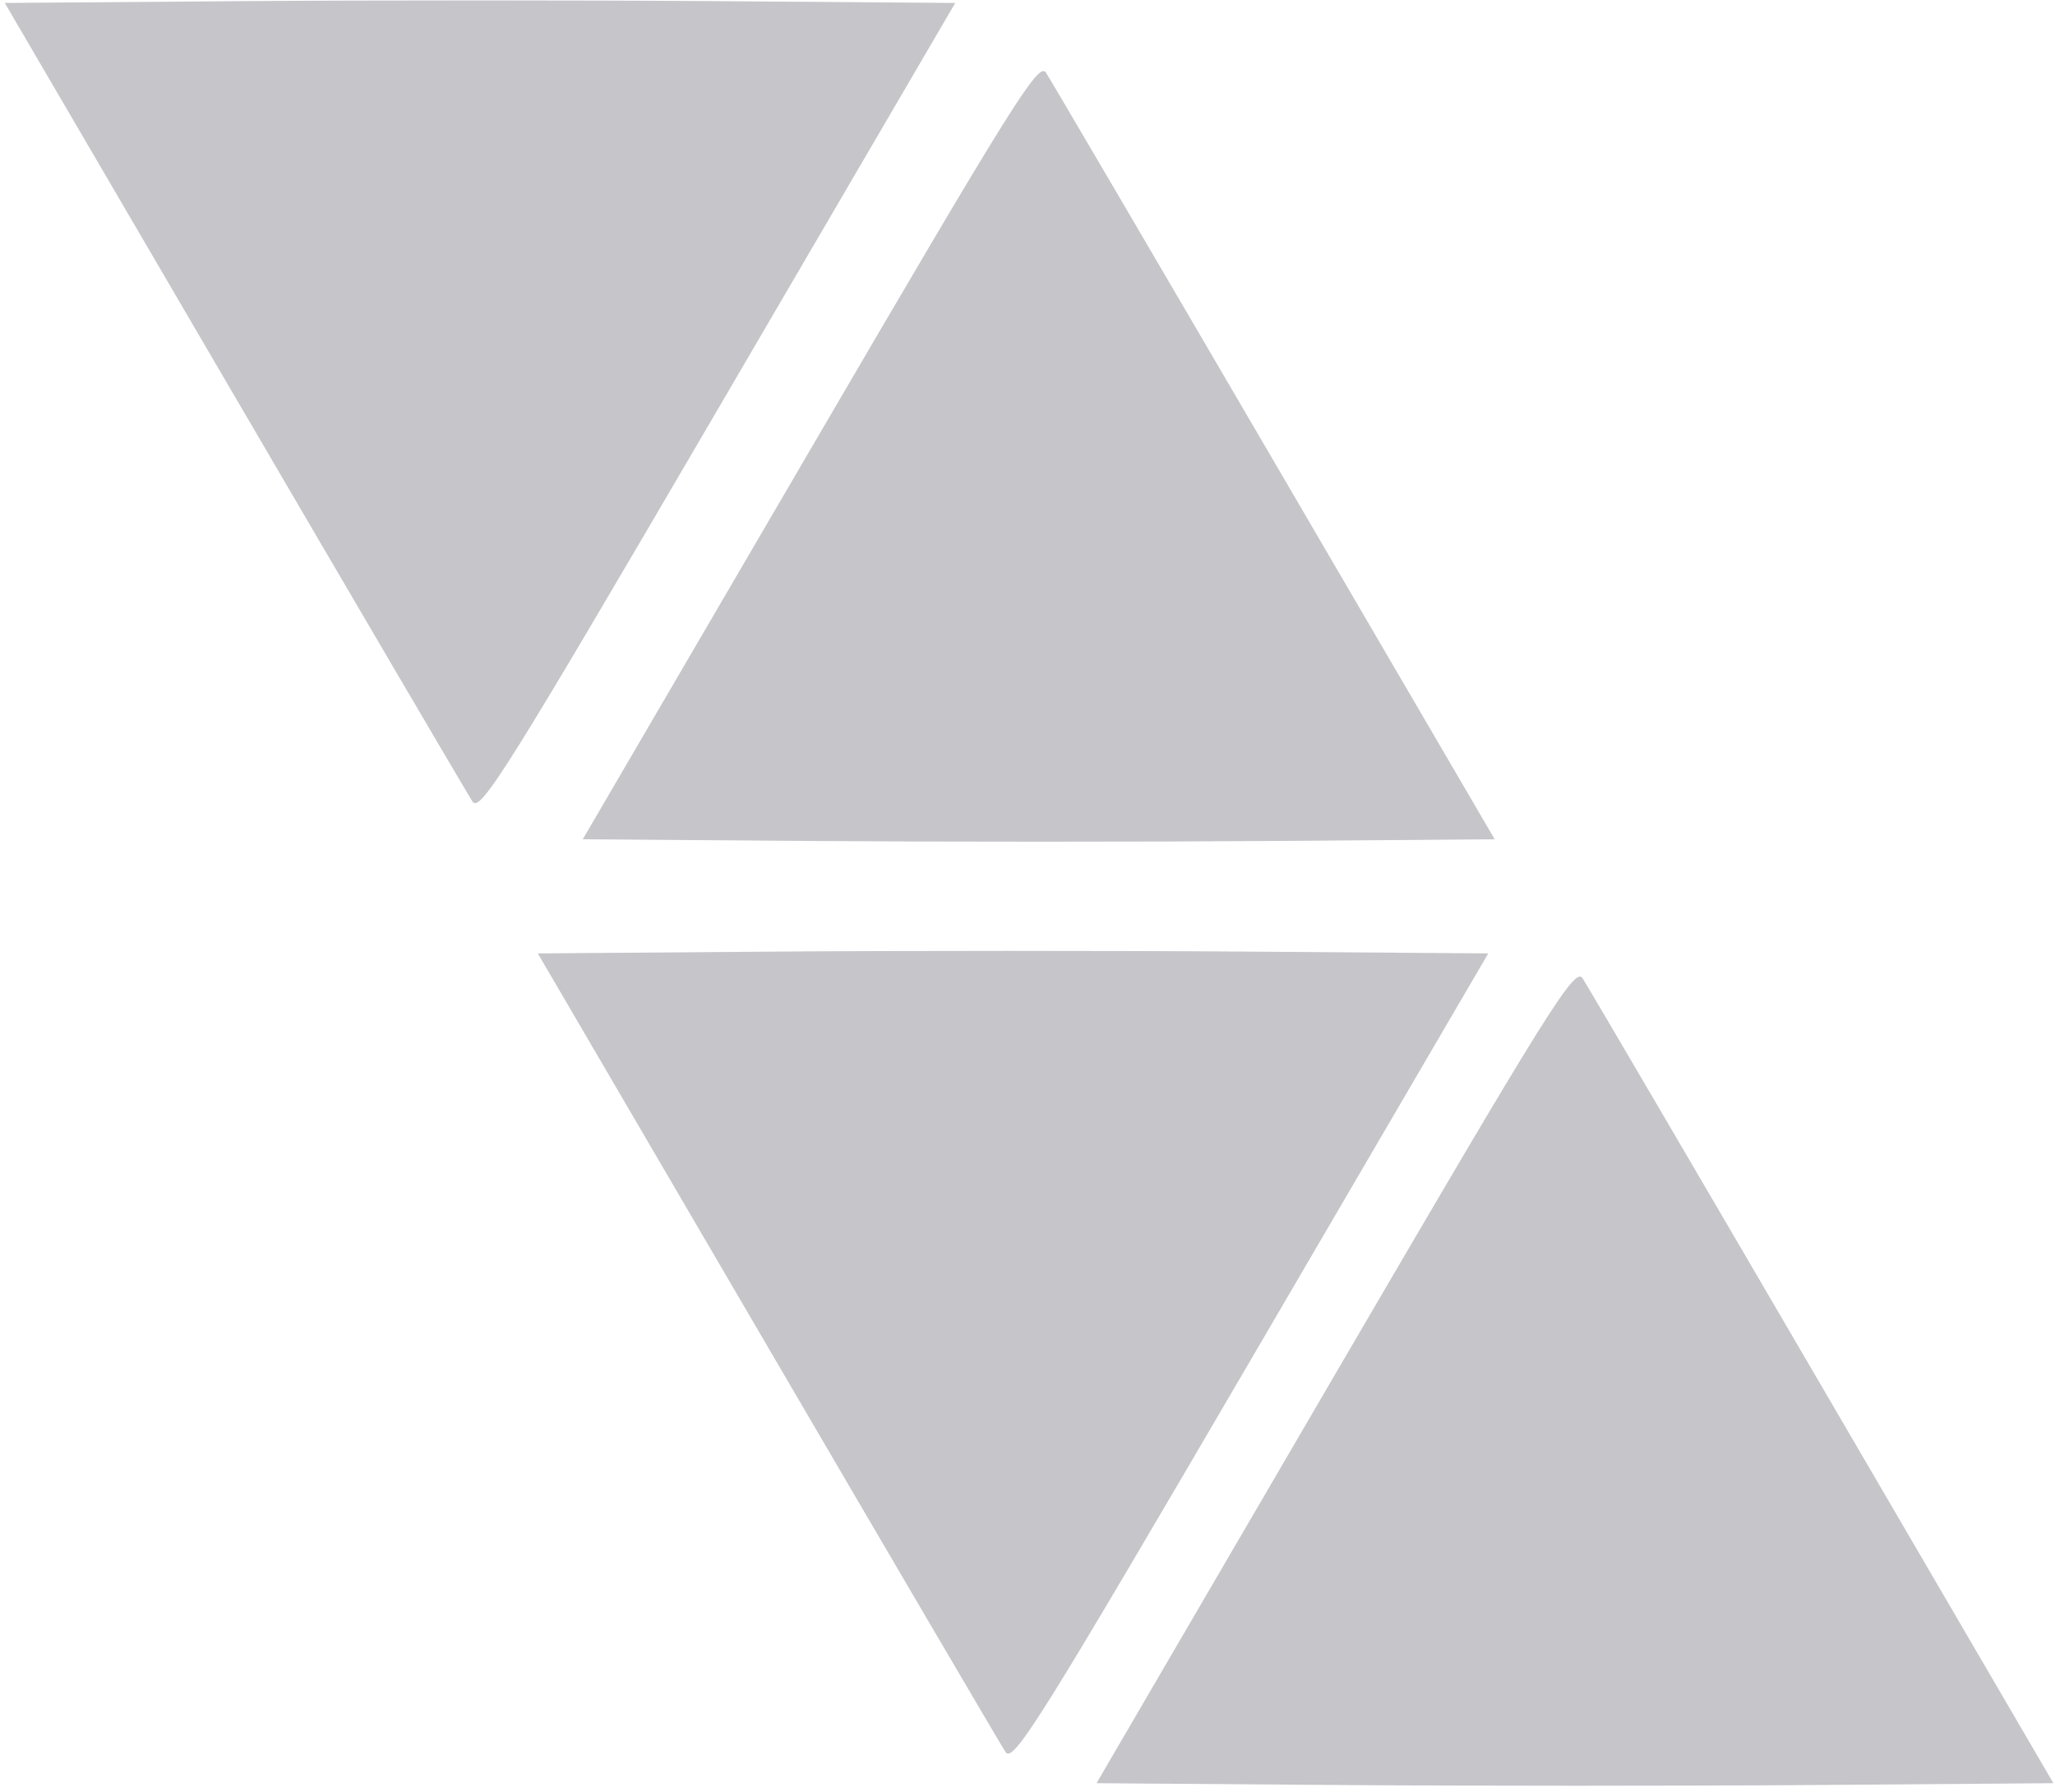
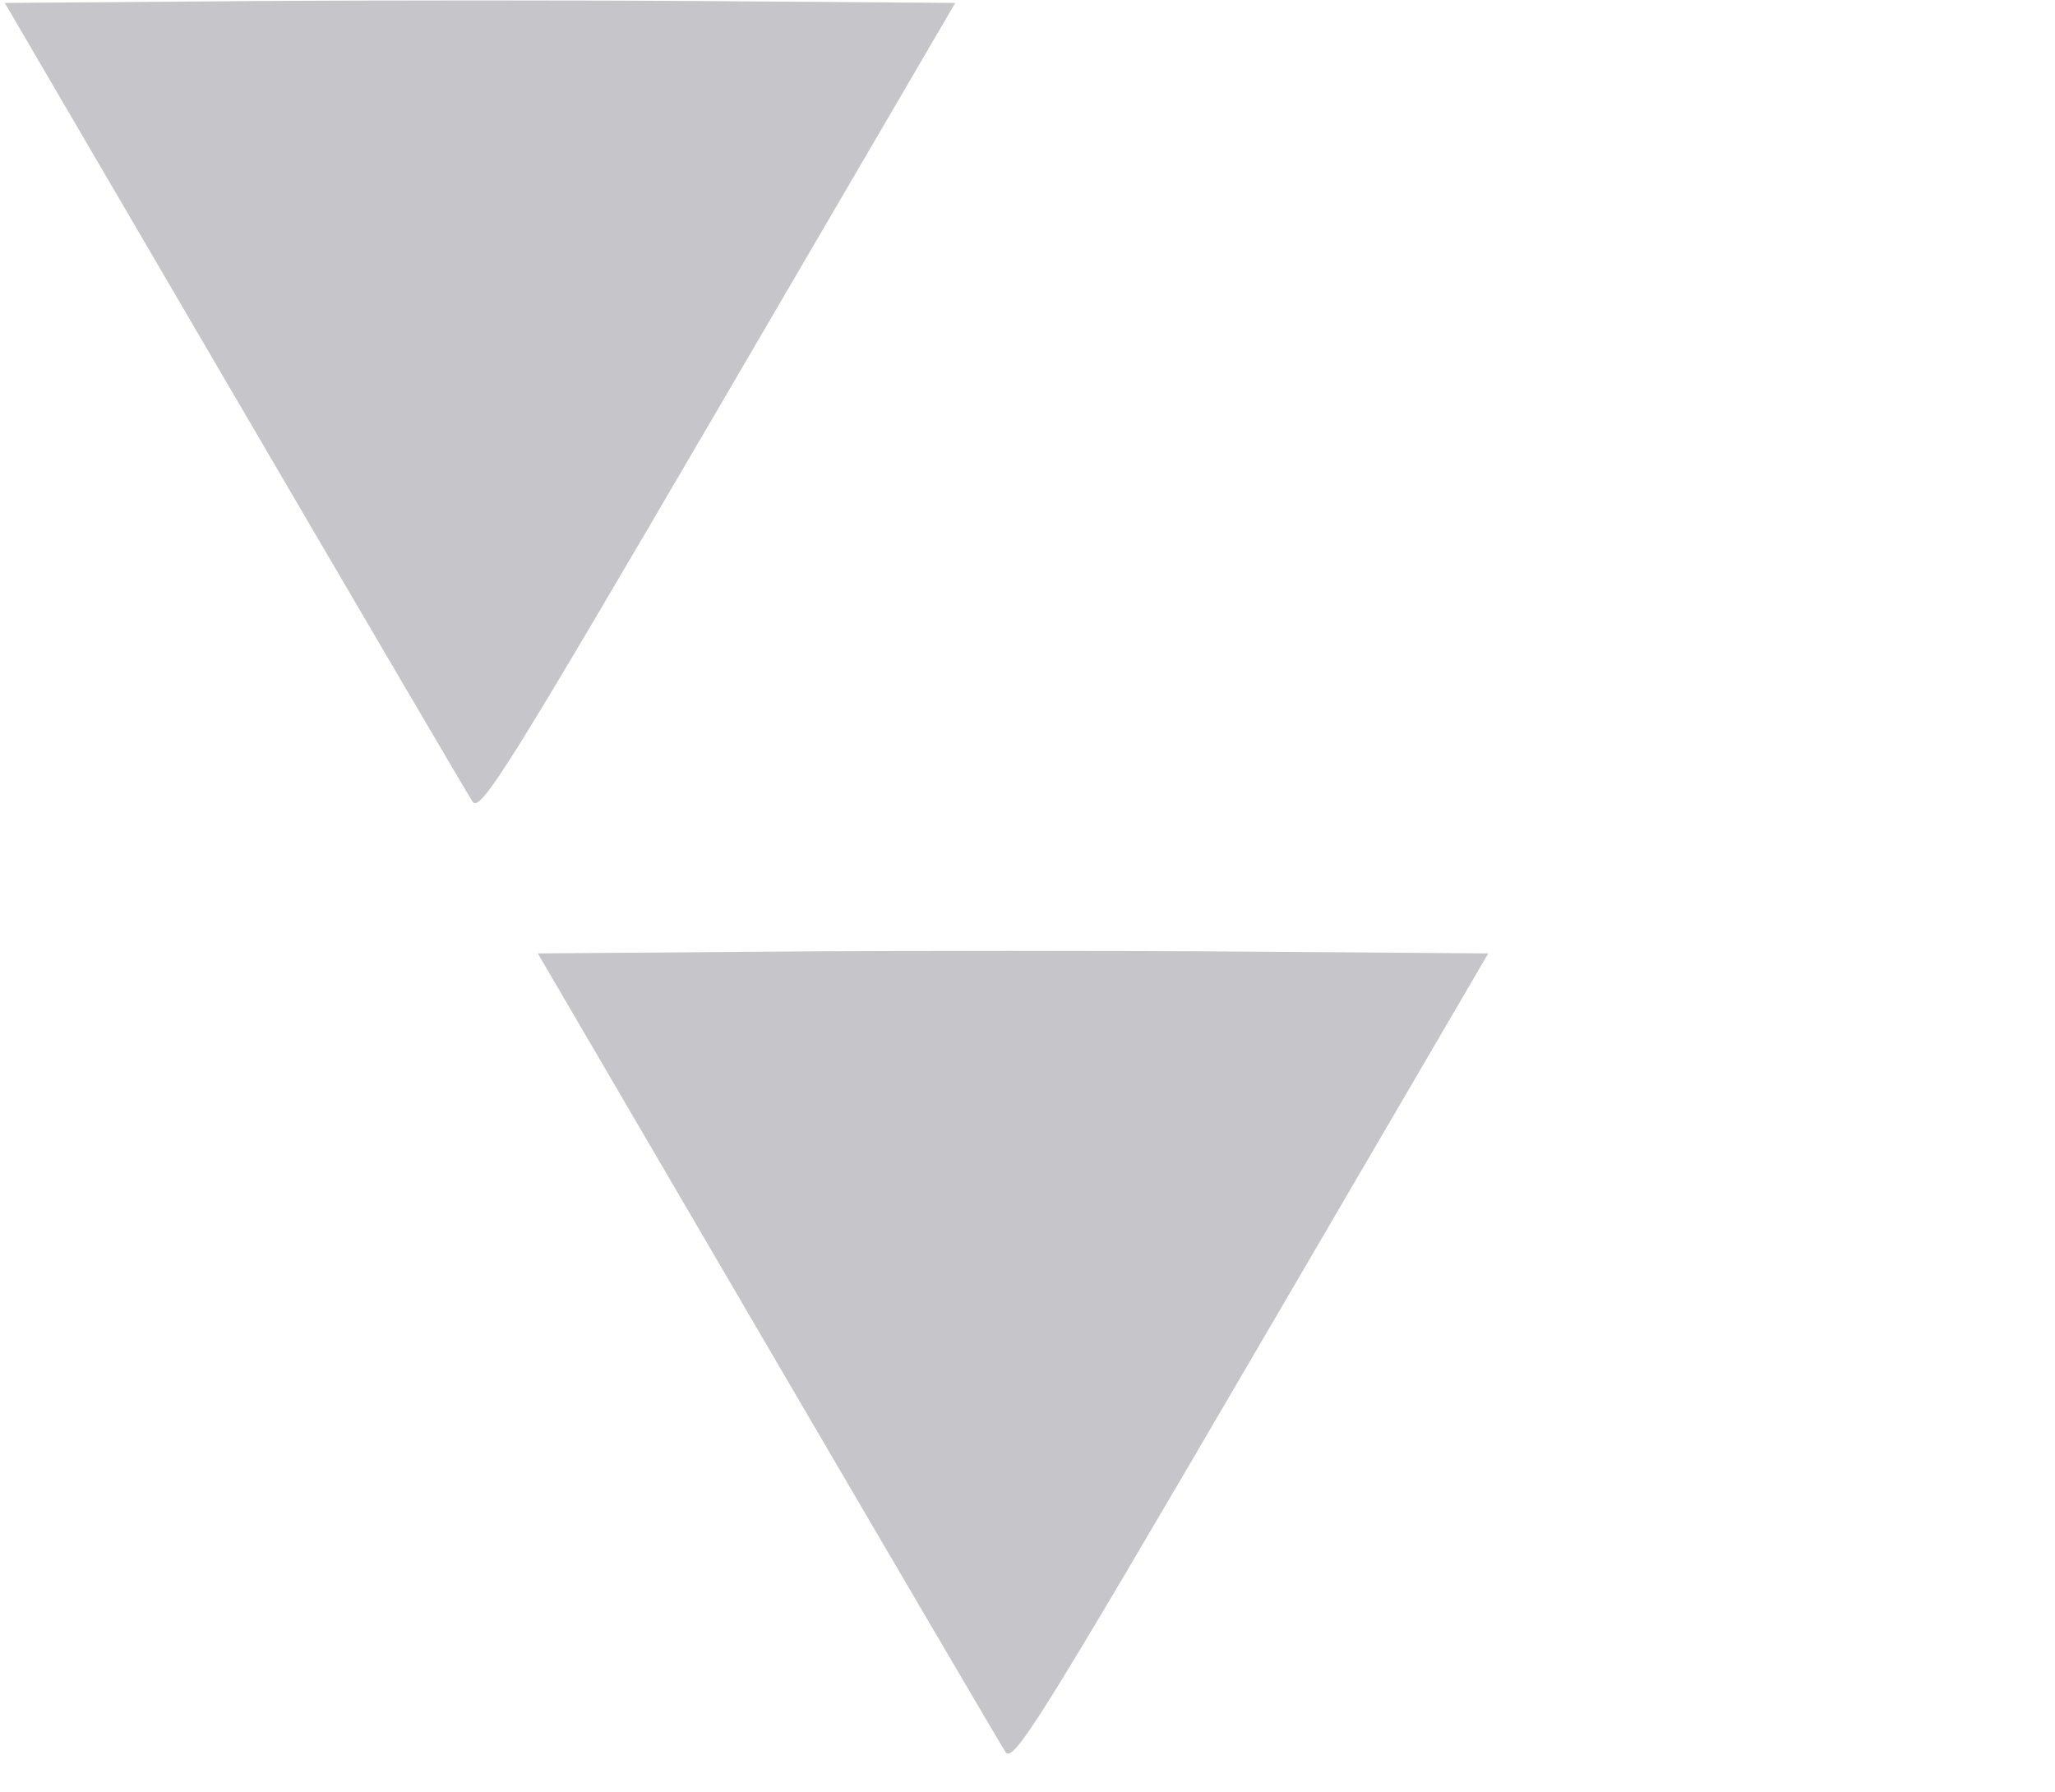
<svg xmlns="http://www.w3.org/2000/svg" width="320" height="279" viewBox="0 0 320 279" fill="none">
  <g opacity="0.3">
-     <path d="M90.748 130.687L126.174 70.026C157.752 15.954 161.739 9.577 162.873 11.307C163.574 12.375 179.582 39.672 198.446 71.968L232.748 130.687L197.557 130.955C178.202 131.102 146.253 131.102 126.557 130.955L90.748 130.687Z" fill="#3C3E4E" />
-     <path d="M170.748 277.668L207.92 213.974C241.055 157.199 245.238 150.502 246.428 152.319C247.164 153.44 263.961 182.102 283.755 216.013L319.748 277.668L282.822 277.95C262.513 278.104 228.989 278.104 208.323 277.95L170.748 277.668Z" fill="#3C3E4E" />
    <path d="M231.748 148.46L194.826 211.648C161.913 267.973 157.758 274.616 156.576 272.814C155.845 271.701 139.161 243.267 119.499 209.626L83.748 148.46L120.426 148.18C140.599 148.027 173.898 148.027 194.426 148.18L231.748 148.46Z" fill="#3C3E4E" />
    <path d="M148.748 0.46L111.826 63.648C78.913 119.973 74.758 126.616 73.576 124.814C72.845 123.701 56.161 95.267 36.499 61.626L0.748 0.46L37.426 0.18C57.599 0.027 90.898 0.027 111.426 0.18L148.748 0.46Z" fill="#3C3E4E" />
  </g>
</svg>